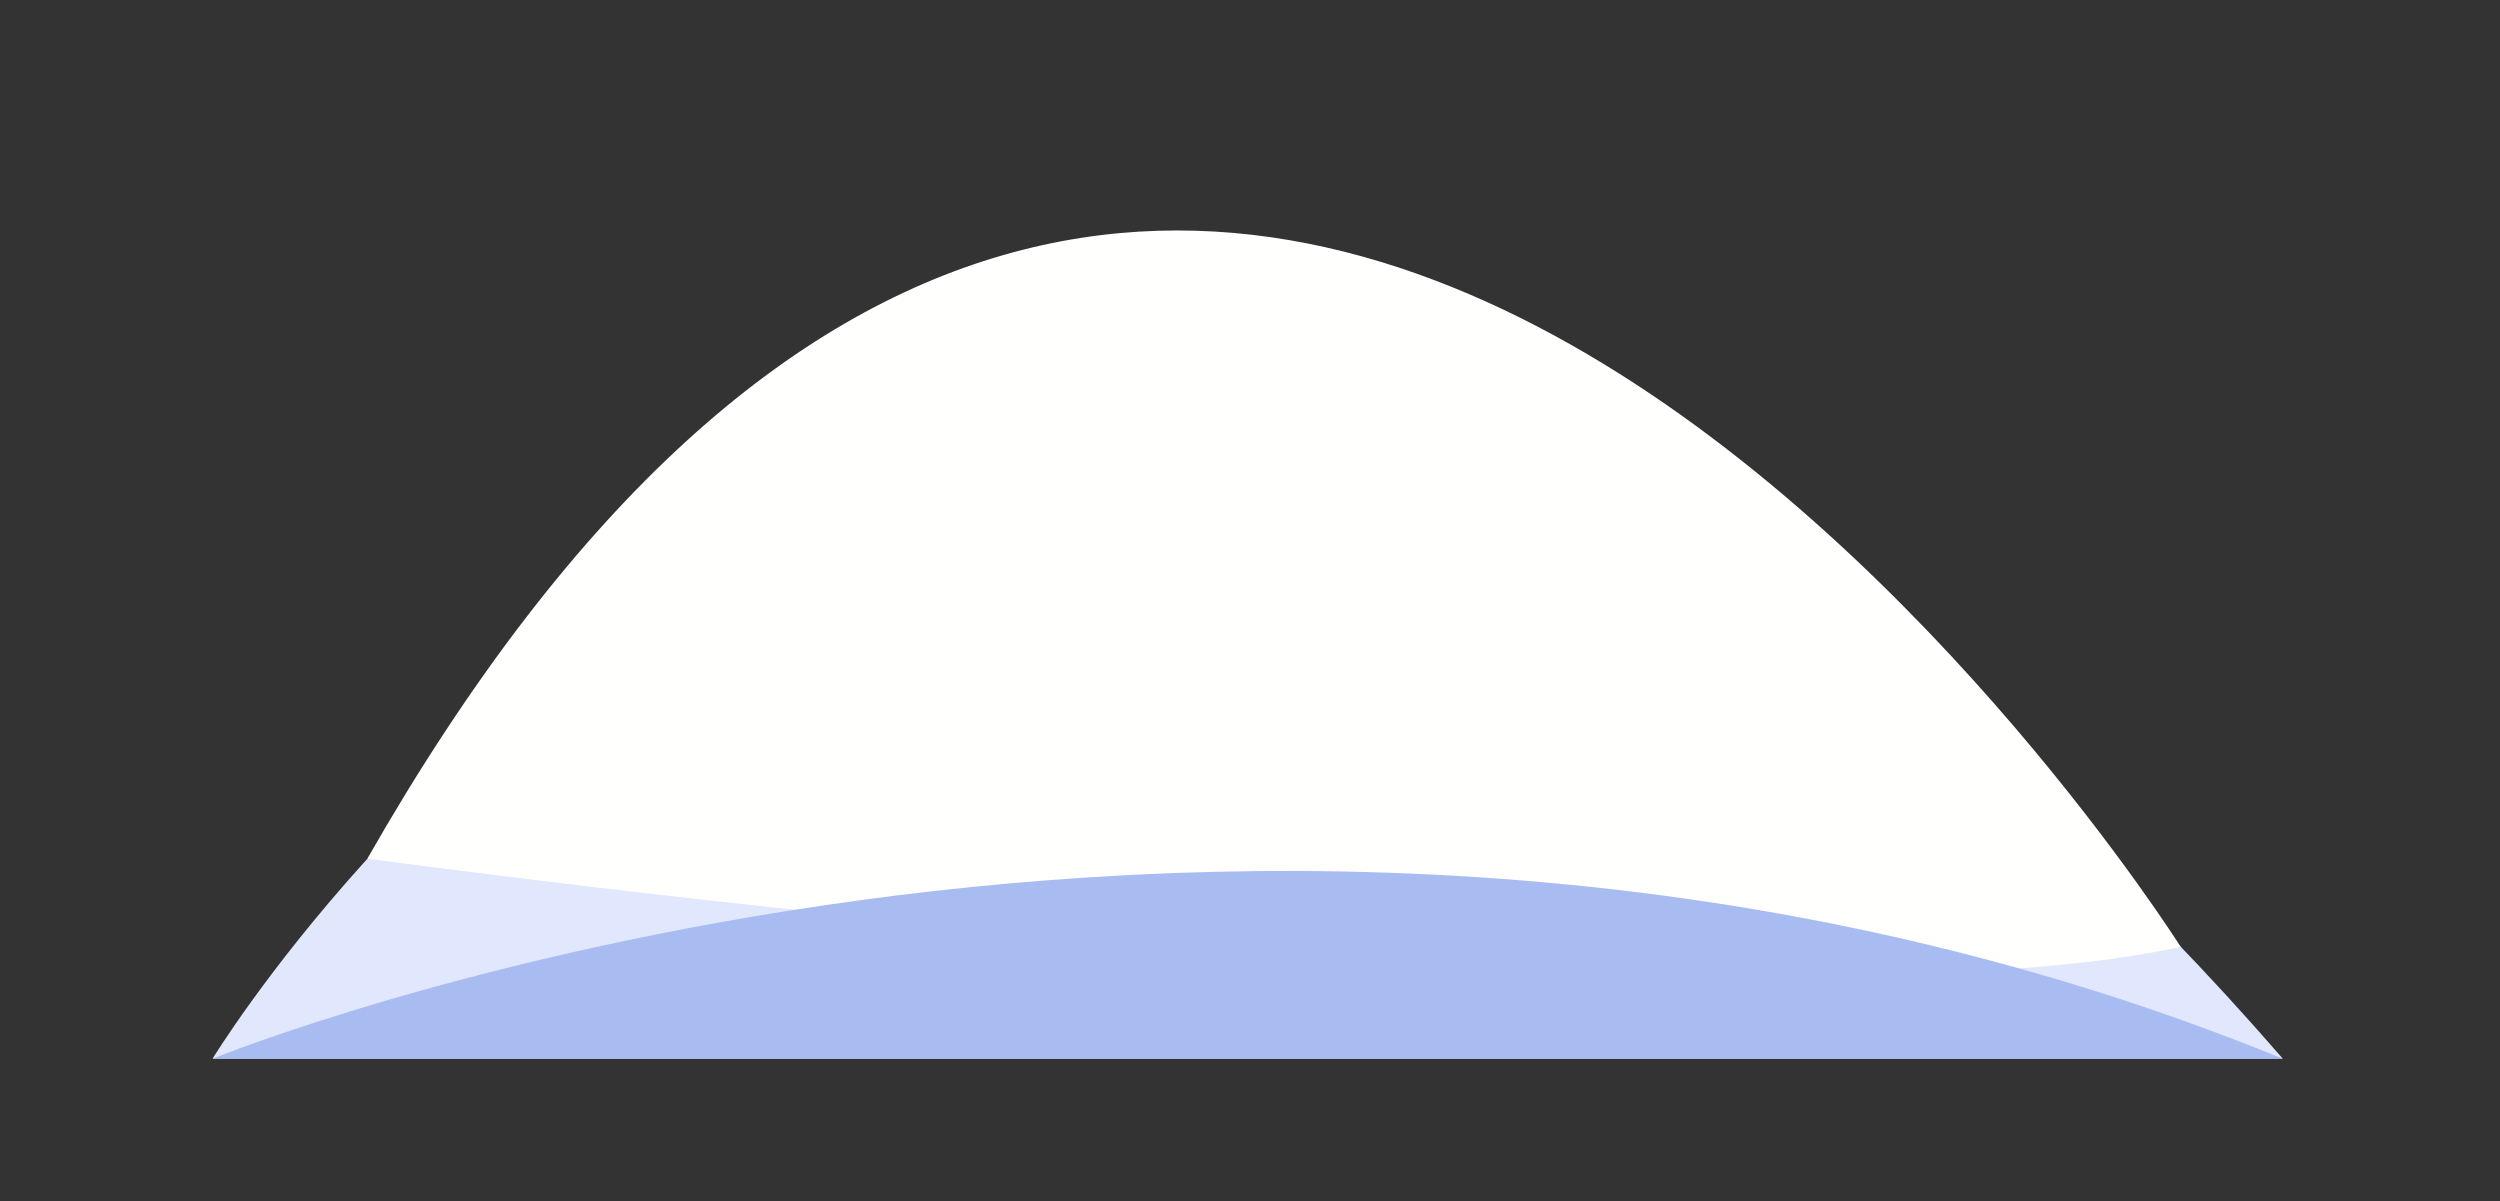
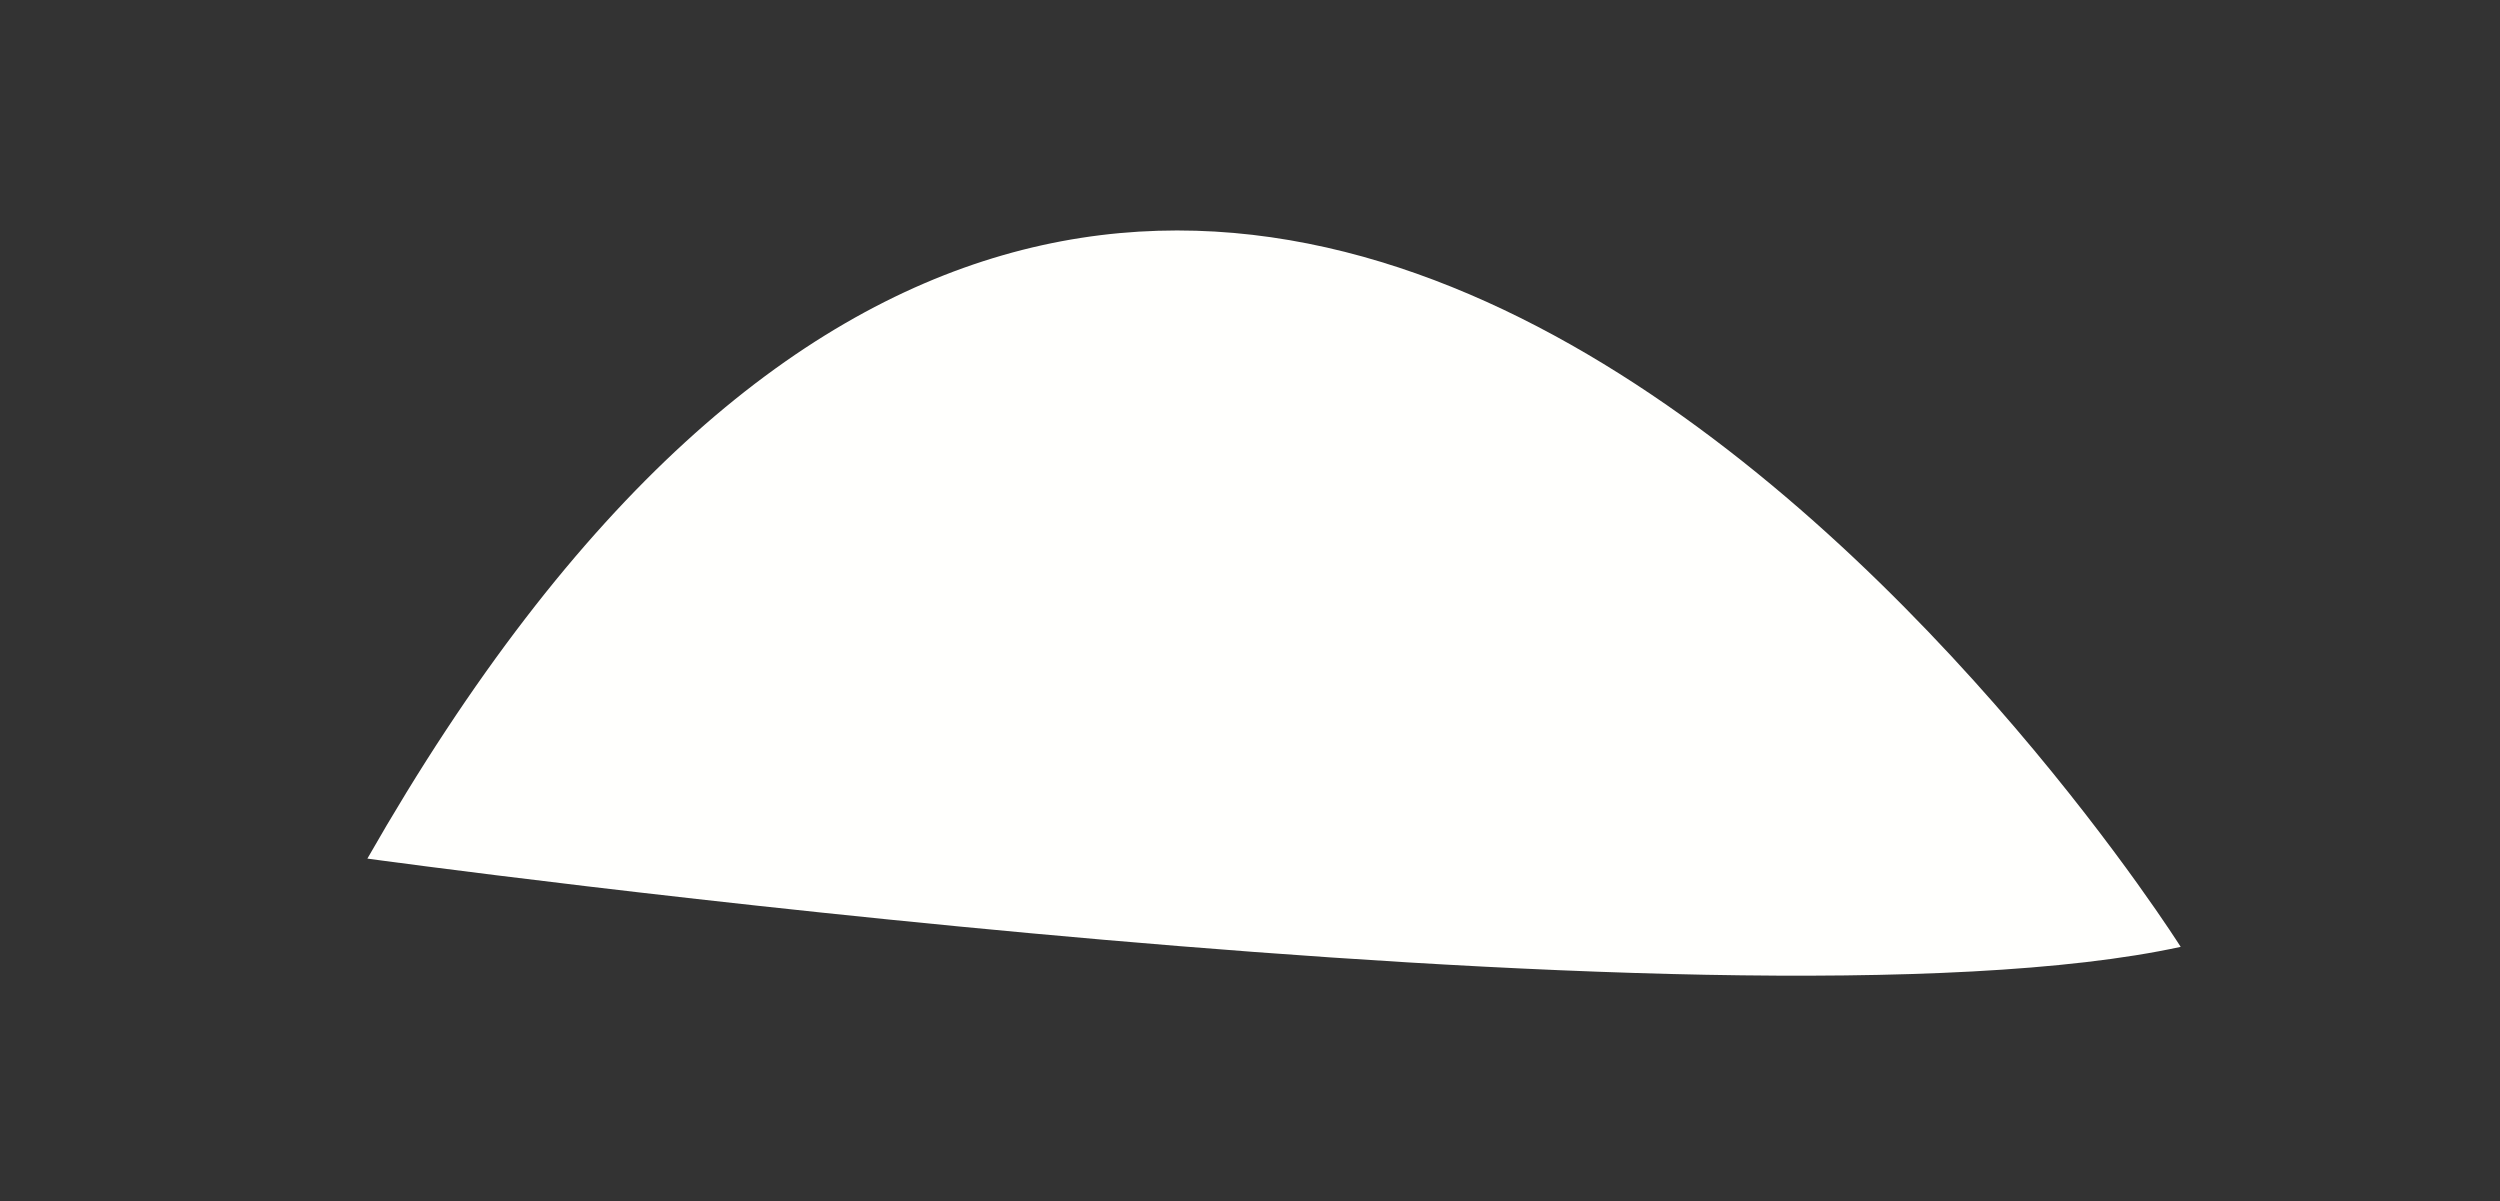
<svg xmlns="http://www.w3.org/2000/svg" id="Layer_1" x="0px" y="0px" viewBox="0 0 541 260" style="enable-background:new 0 0 541 260;" xml:space="preserve">
  <rect x="0" y="0" width="541" height="260" fill="#333333" stroke="none" />
  <style type="text/css"> .st0{fill-rule:evenodd;clip-rule:evenodd;fill:#E1E8FD;} .st1{fill-rule:evenodd;clip-rule:evenodd;fill:#FFFFFD;} .st2{fill-rule:evenodd;clip-rule:evenodd;fill:#A9BCF2;} </style>
  <g>
-     <path class="st0" d="M46,229.1c0,0,184.6-303.4,448,0H46z" />
    <path class="st1" d="M79.5,185.8c0,0,294.3,40.5,392.4,19.1C471.9,204.9,260.2-130.8,79.5,185.8z" />
-     <path class="st2" d="M46,229.1c0,0,224-91.4,448,0H46z" />
  </g>
</svg>